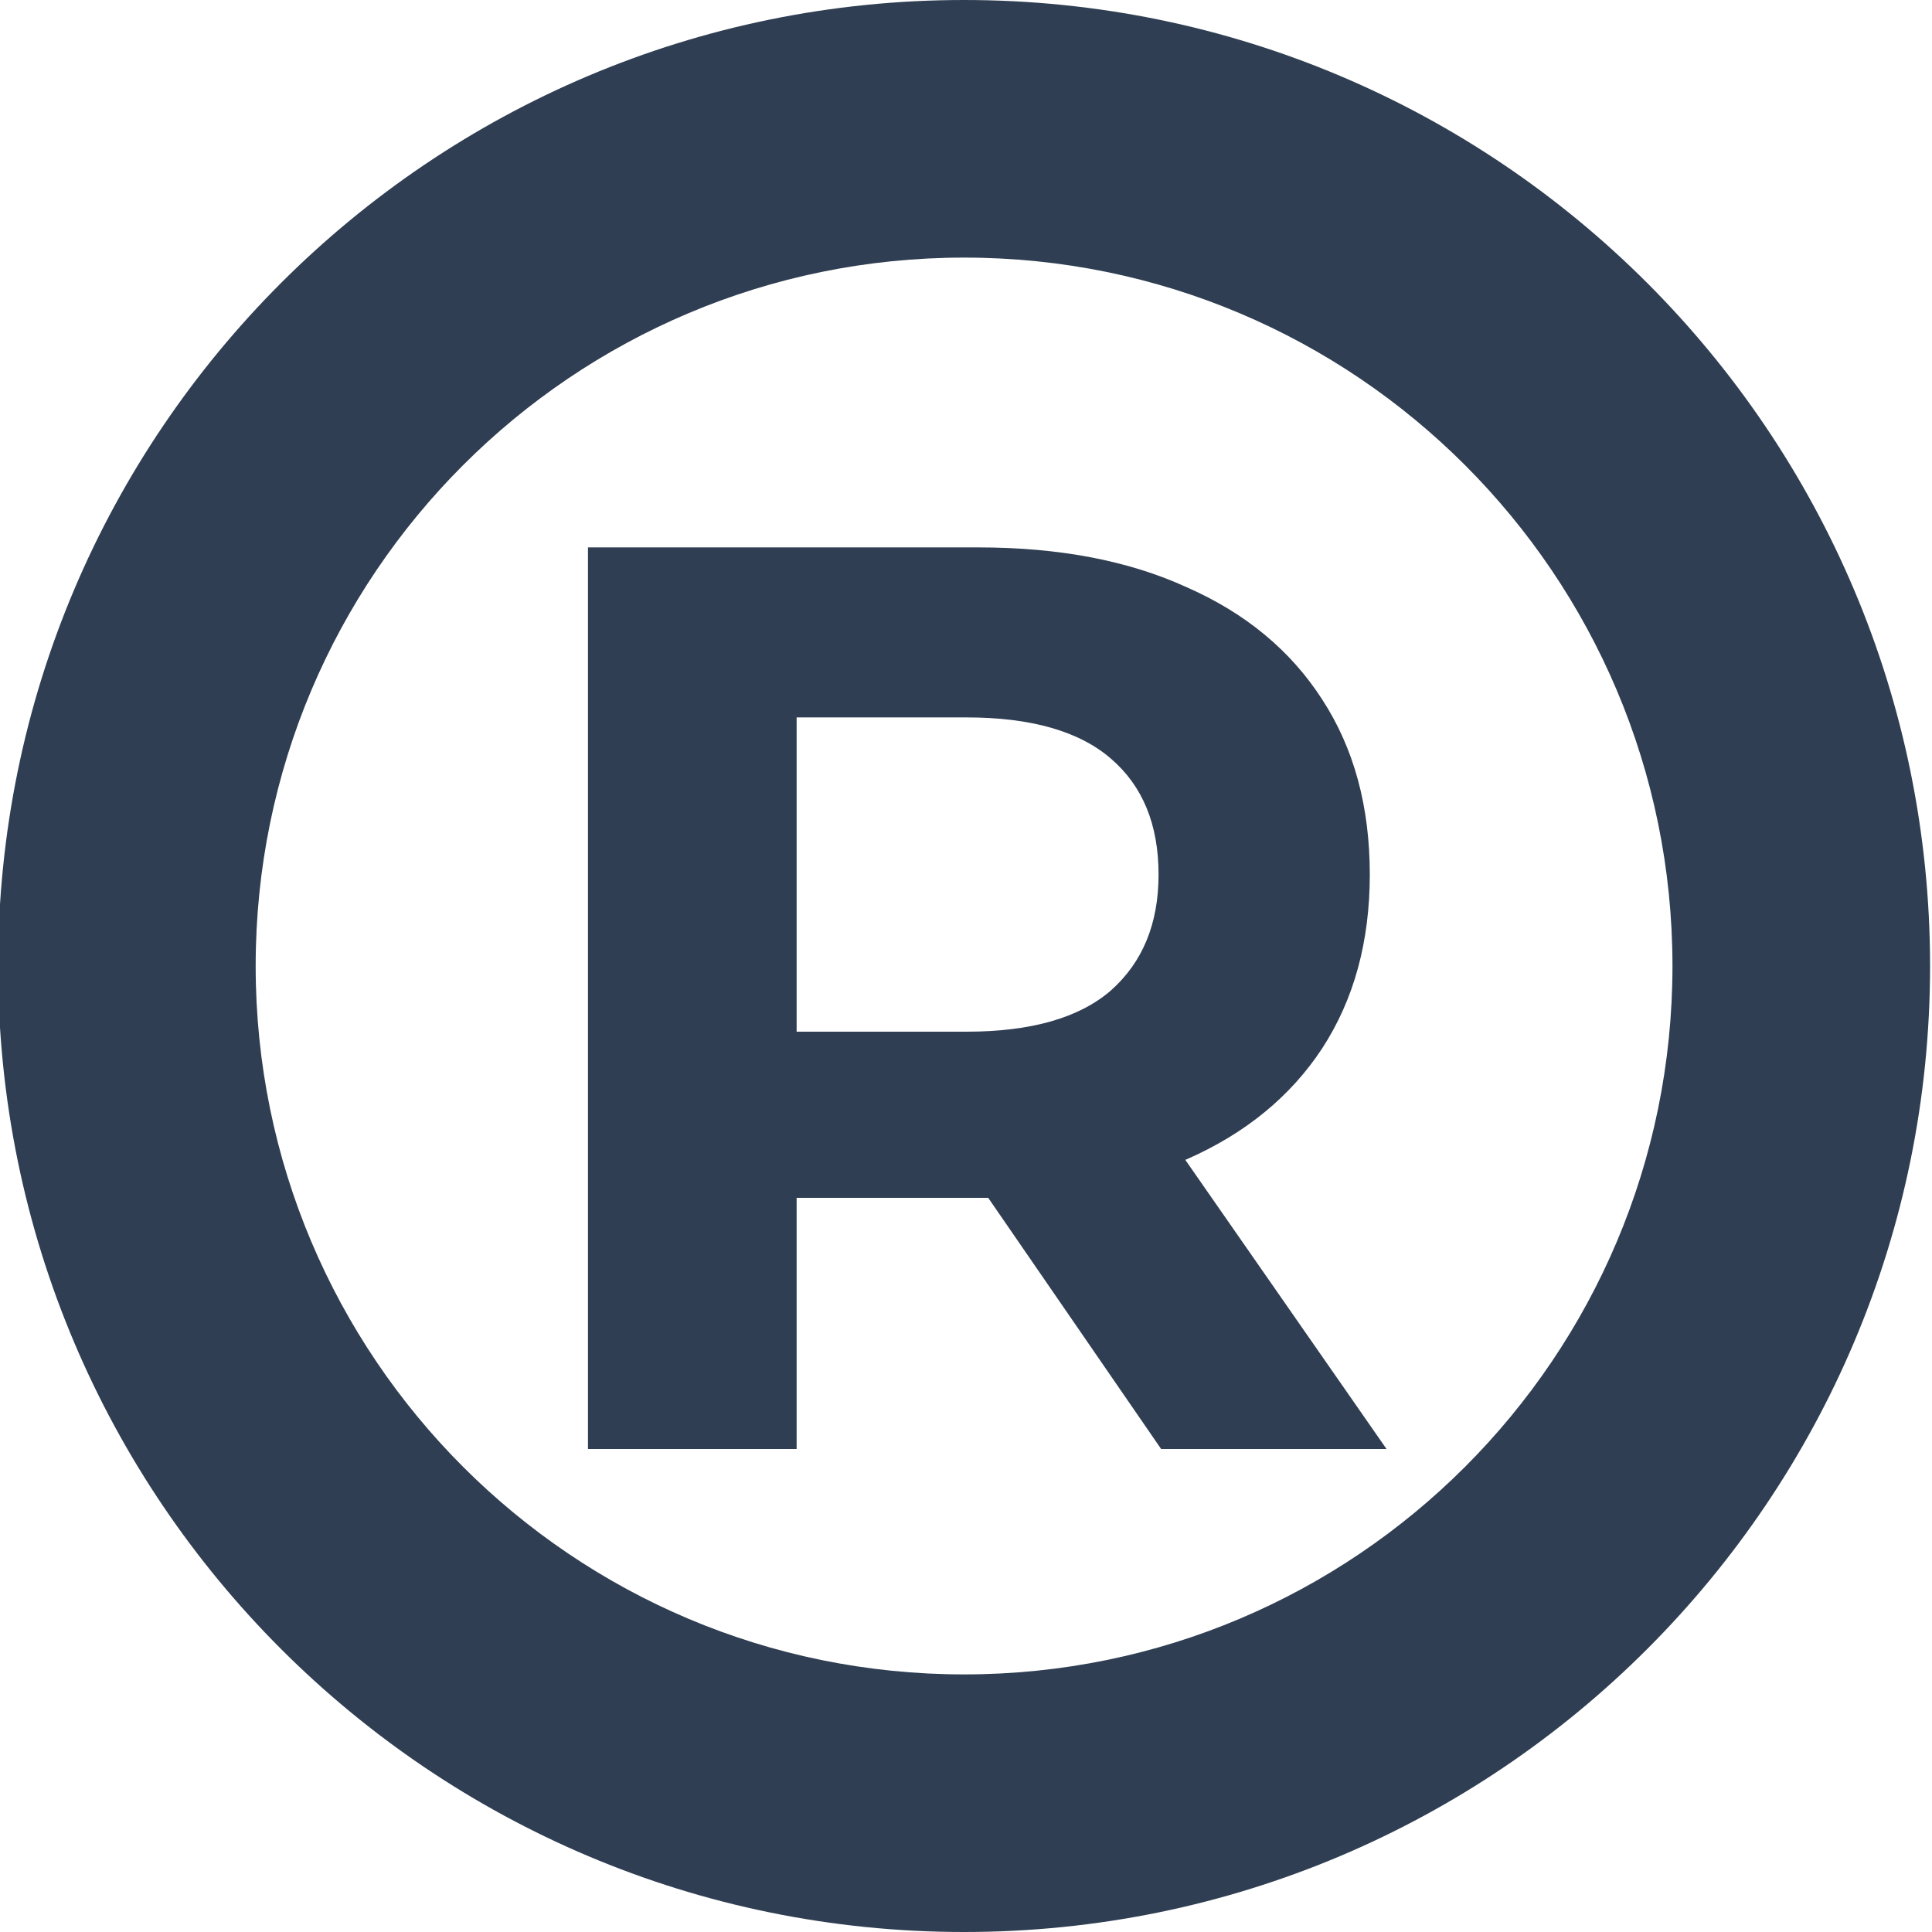
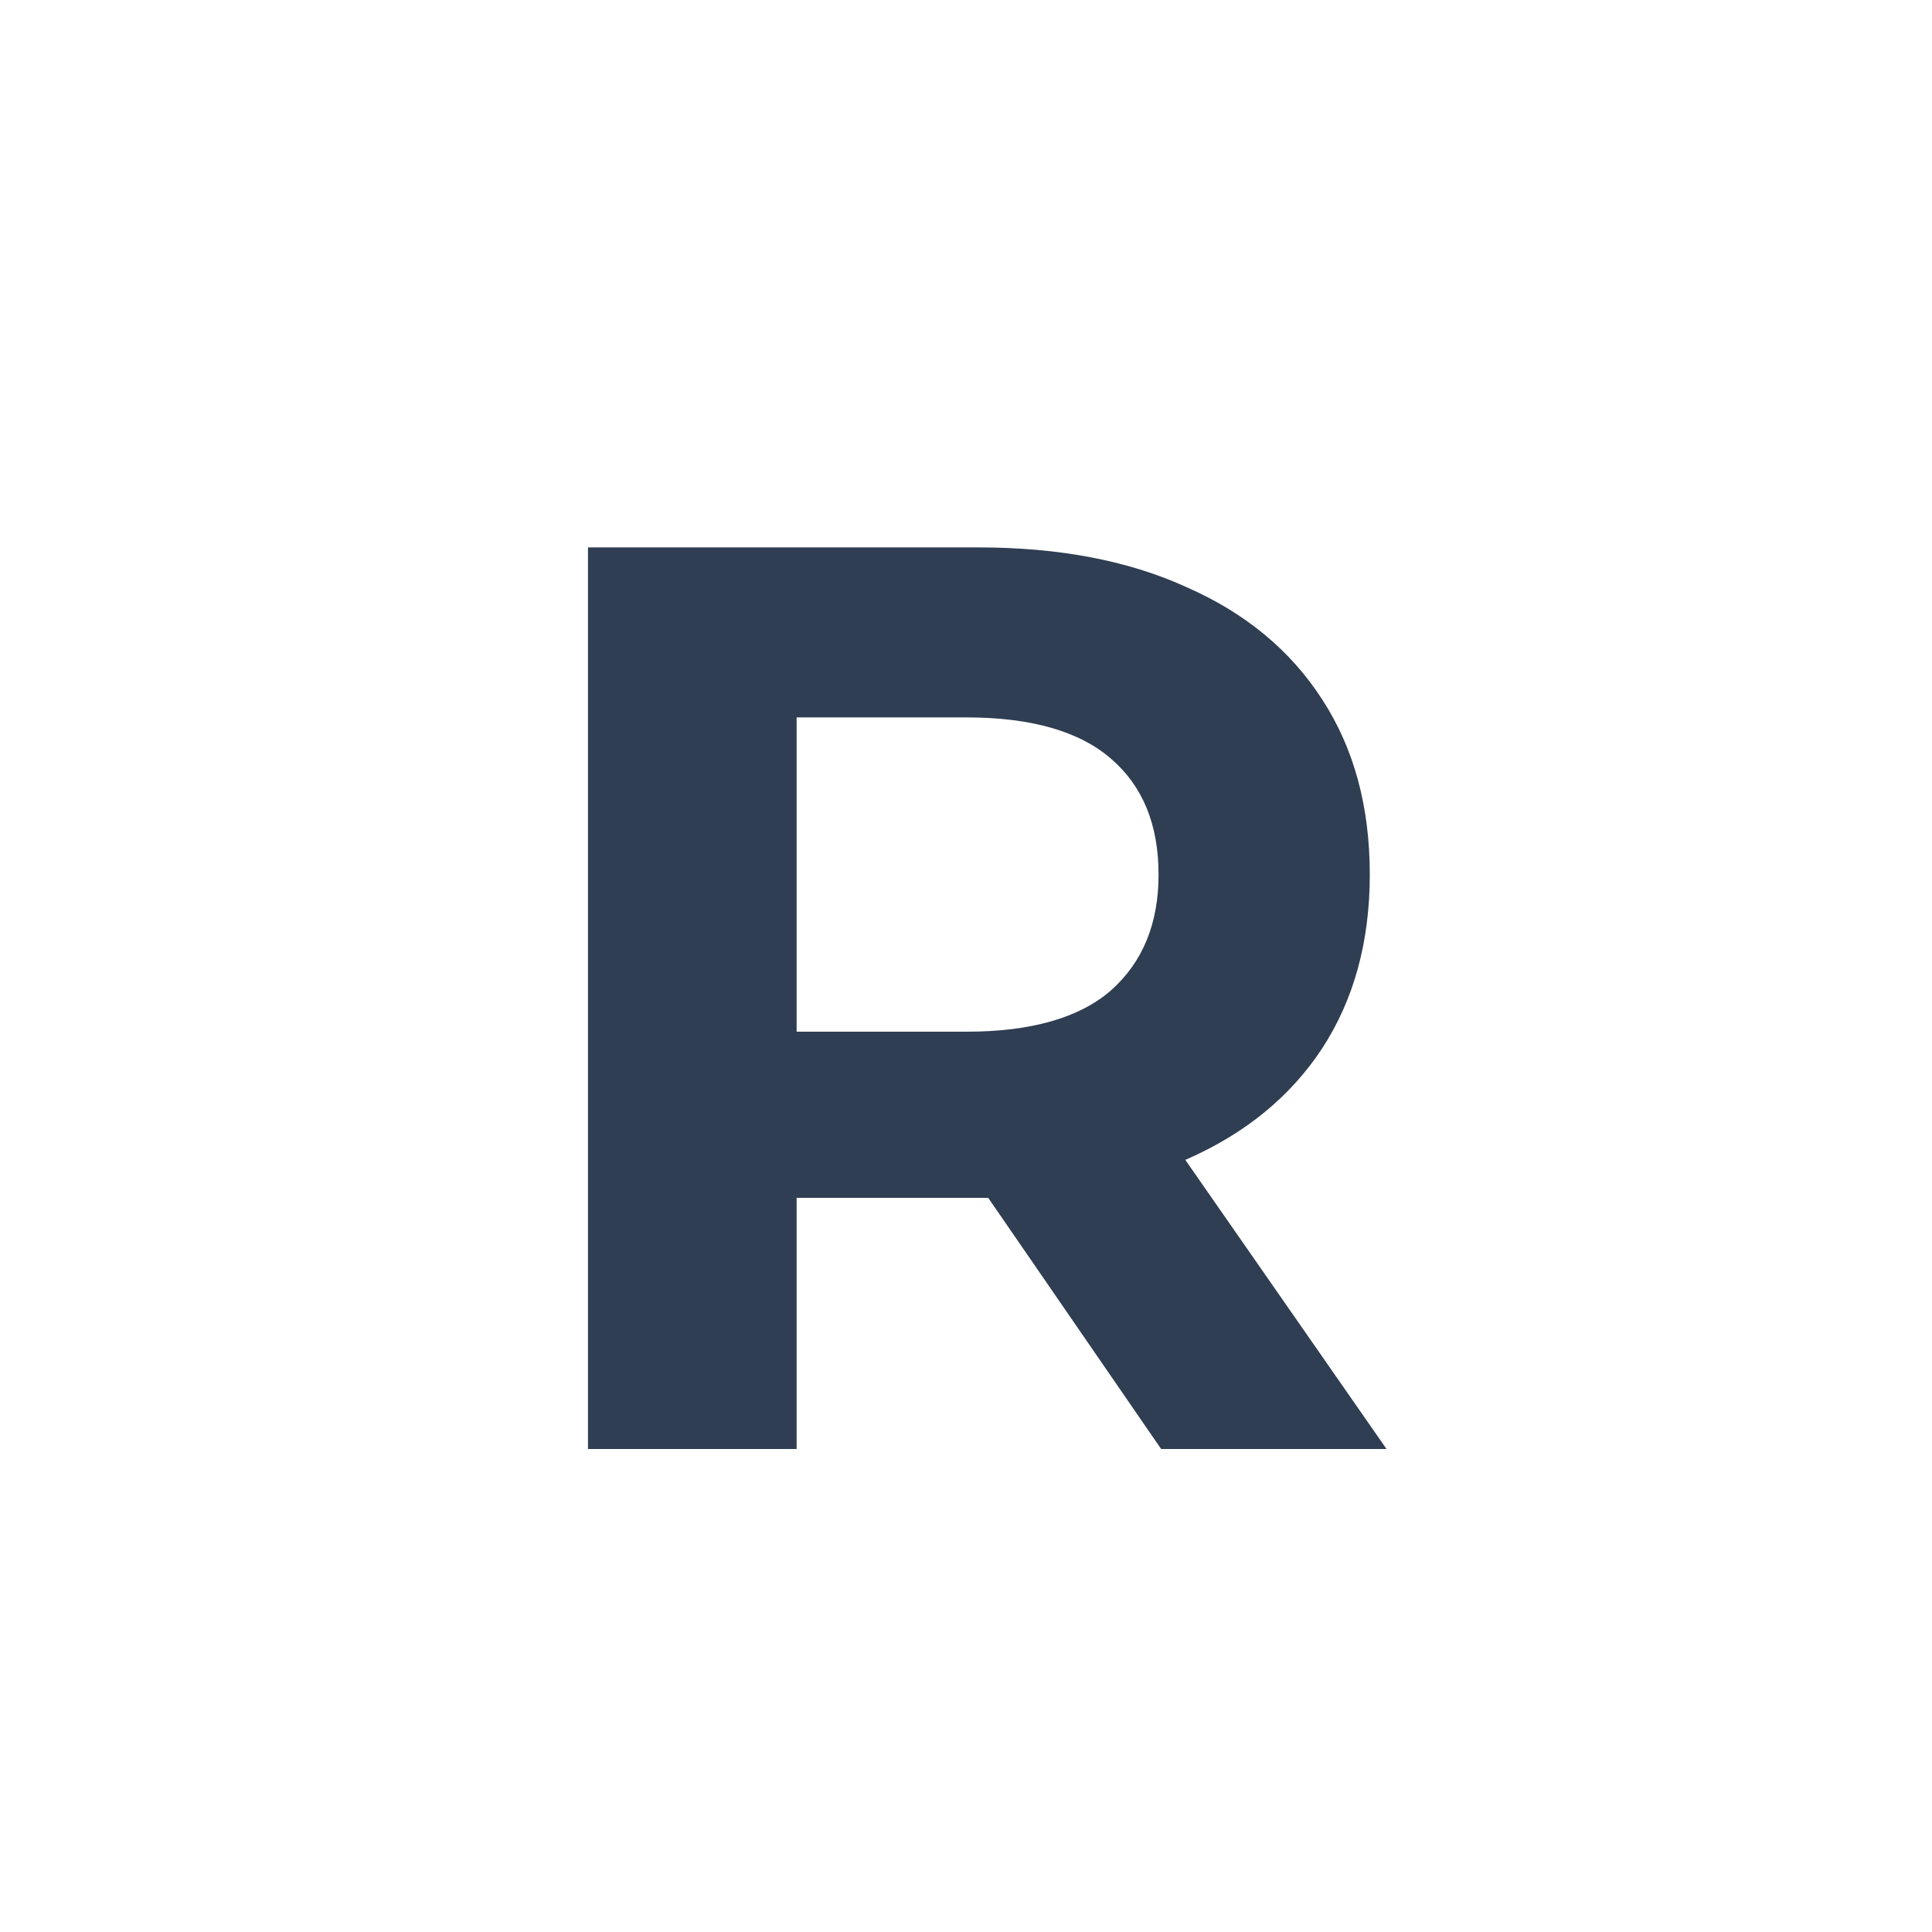
<svg xmlns="http://www.w3.org/2000/svg" width="6" height="6" viewBox="0 0 6 6" fill="none">
  <g id="Registered mark">
    <path fill-rule="evenodd" clip-rule="evenodd" d="M1.826 1.7V4.5H2.474V3.72H3.038C3.049 3.72 3.059 3.72 3.069 3.72L3.606 4.5H4.306L3.681 3.602L3.686 3.6C3.868 3.52 4.008 3.405 4.106 3.256C4.205 3.104 4.254 2.924 4.254 2.716C4.254 2.505 4.205 2.324 4.106 2.172C4.008 2.02 3.868 1.904 3.686 1.824C3.505 1.741 3.289 1.7 3.038 1.7H1.826ZM2.474 3.204H3.002C3.202 3.204 3.352 3.161 3.45 3.076C3.549 2.988 3.598 2.868 3.598 2.716C3.598 2.561 3.549 2.441 3.45 2.356C3.352 2.271 3.202 2.228 3.002 2.228H2.474V3.204Z" fill="#2F3E52" />
-     <path fill-rule="evenodd" clip-rule="evenodd" d="M5.994 3C5.994 4.657 4.651 6 2.994 6C1.338 6 -0.006 4.657 -0.006 3C-0.006 1.343 1.338 0 2.994 0C4.651 0 5.994 1.343 5.994 3ZM5.194 3C5.194 4.215 4.209 5.2 2.994 5.2C1.779 5.2 0.794 4.215 0.794 3C0.794 1.785 1.779 0.8 2.994 0.8C4.209 0.8 5.194 1.785 5.194 3Z" fill="#2F3E52" />
  </g>
</svg>